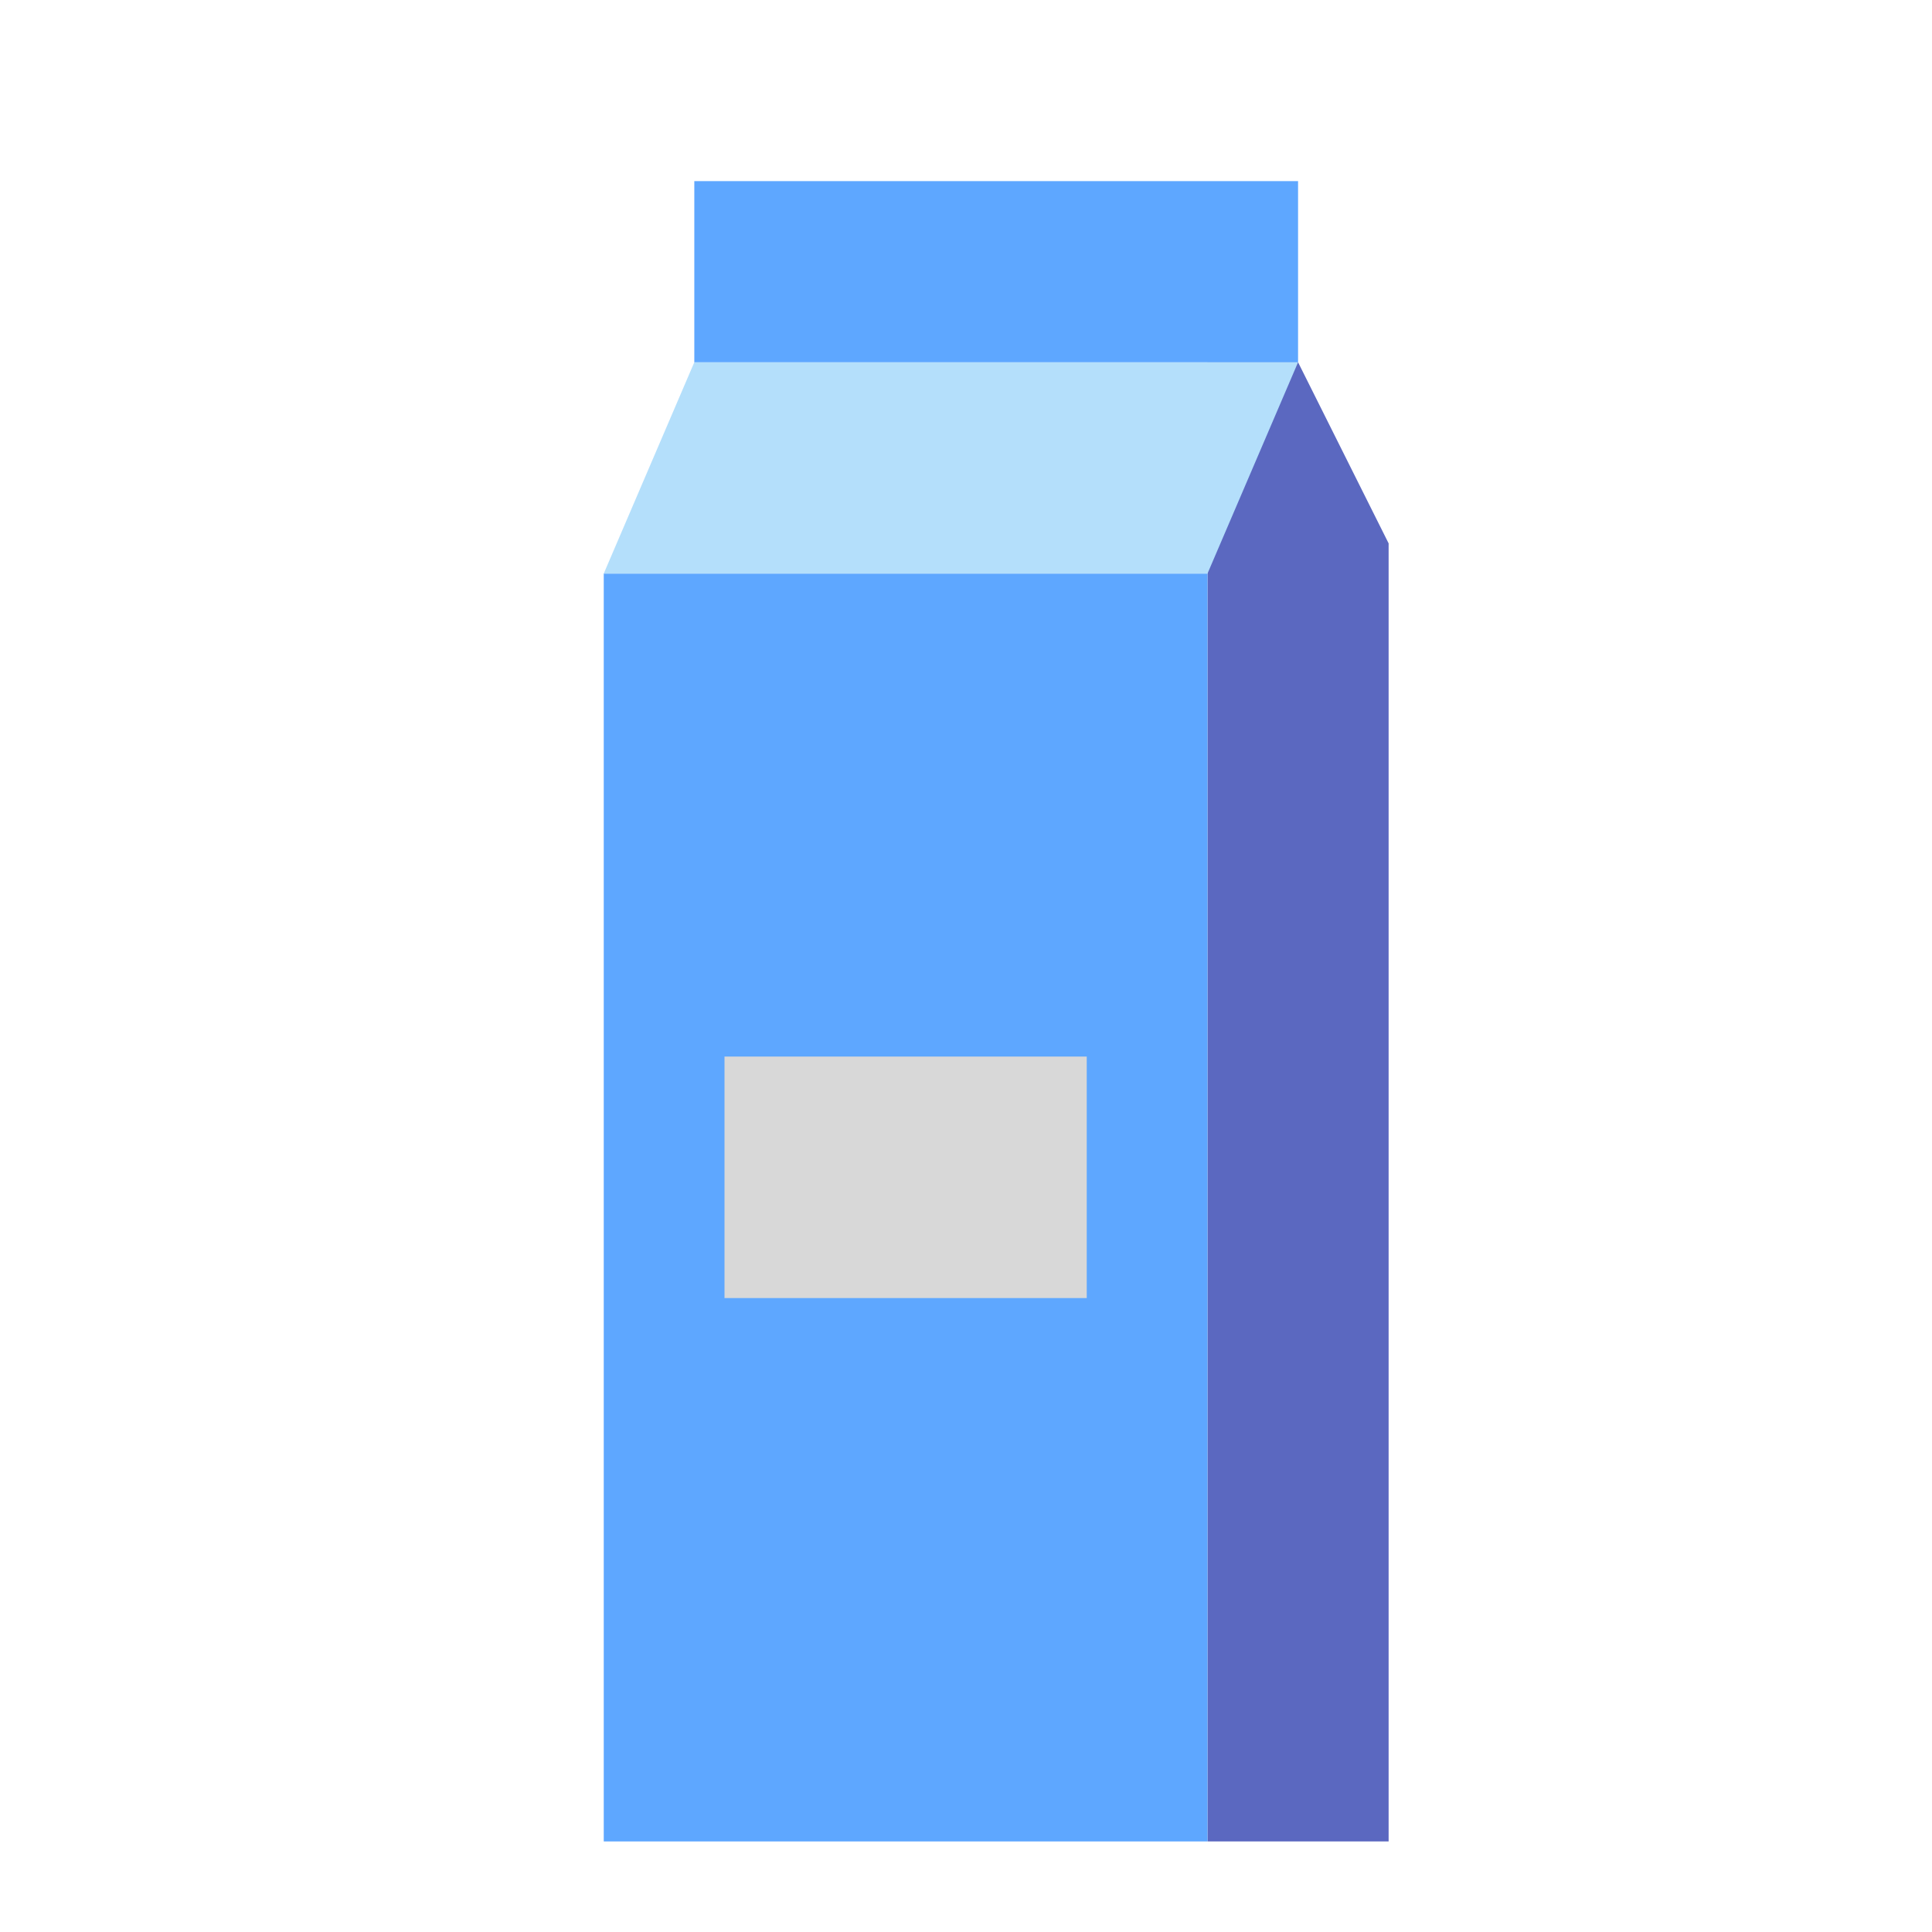
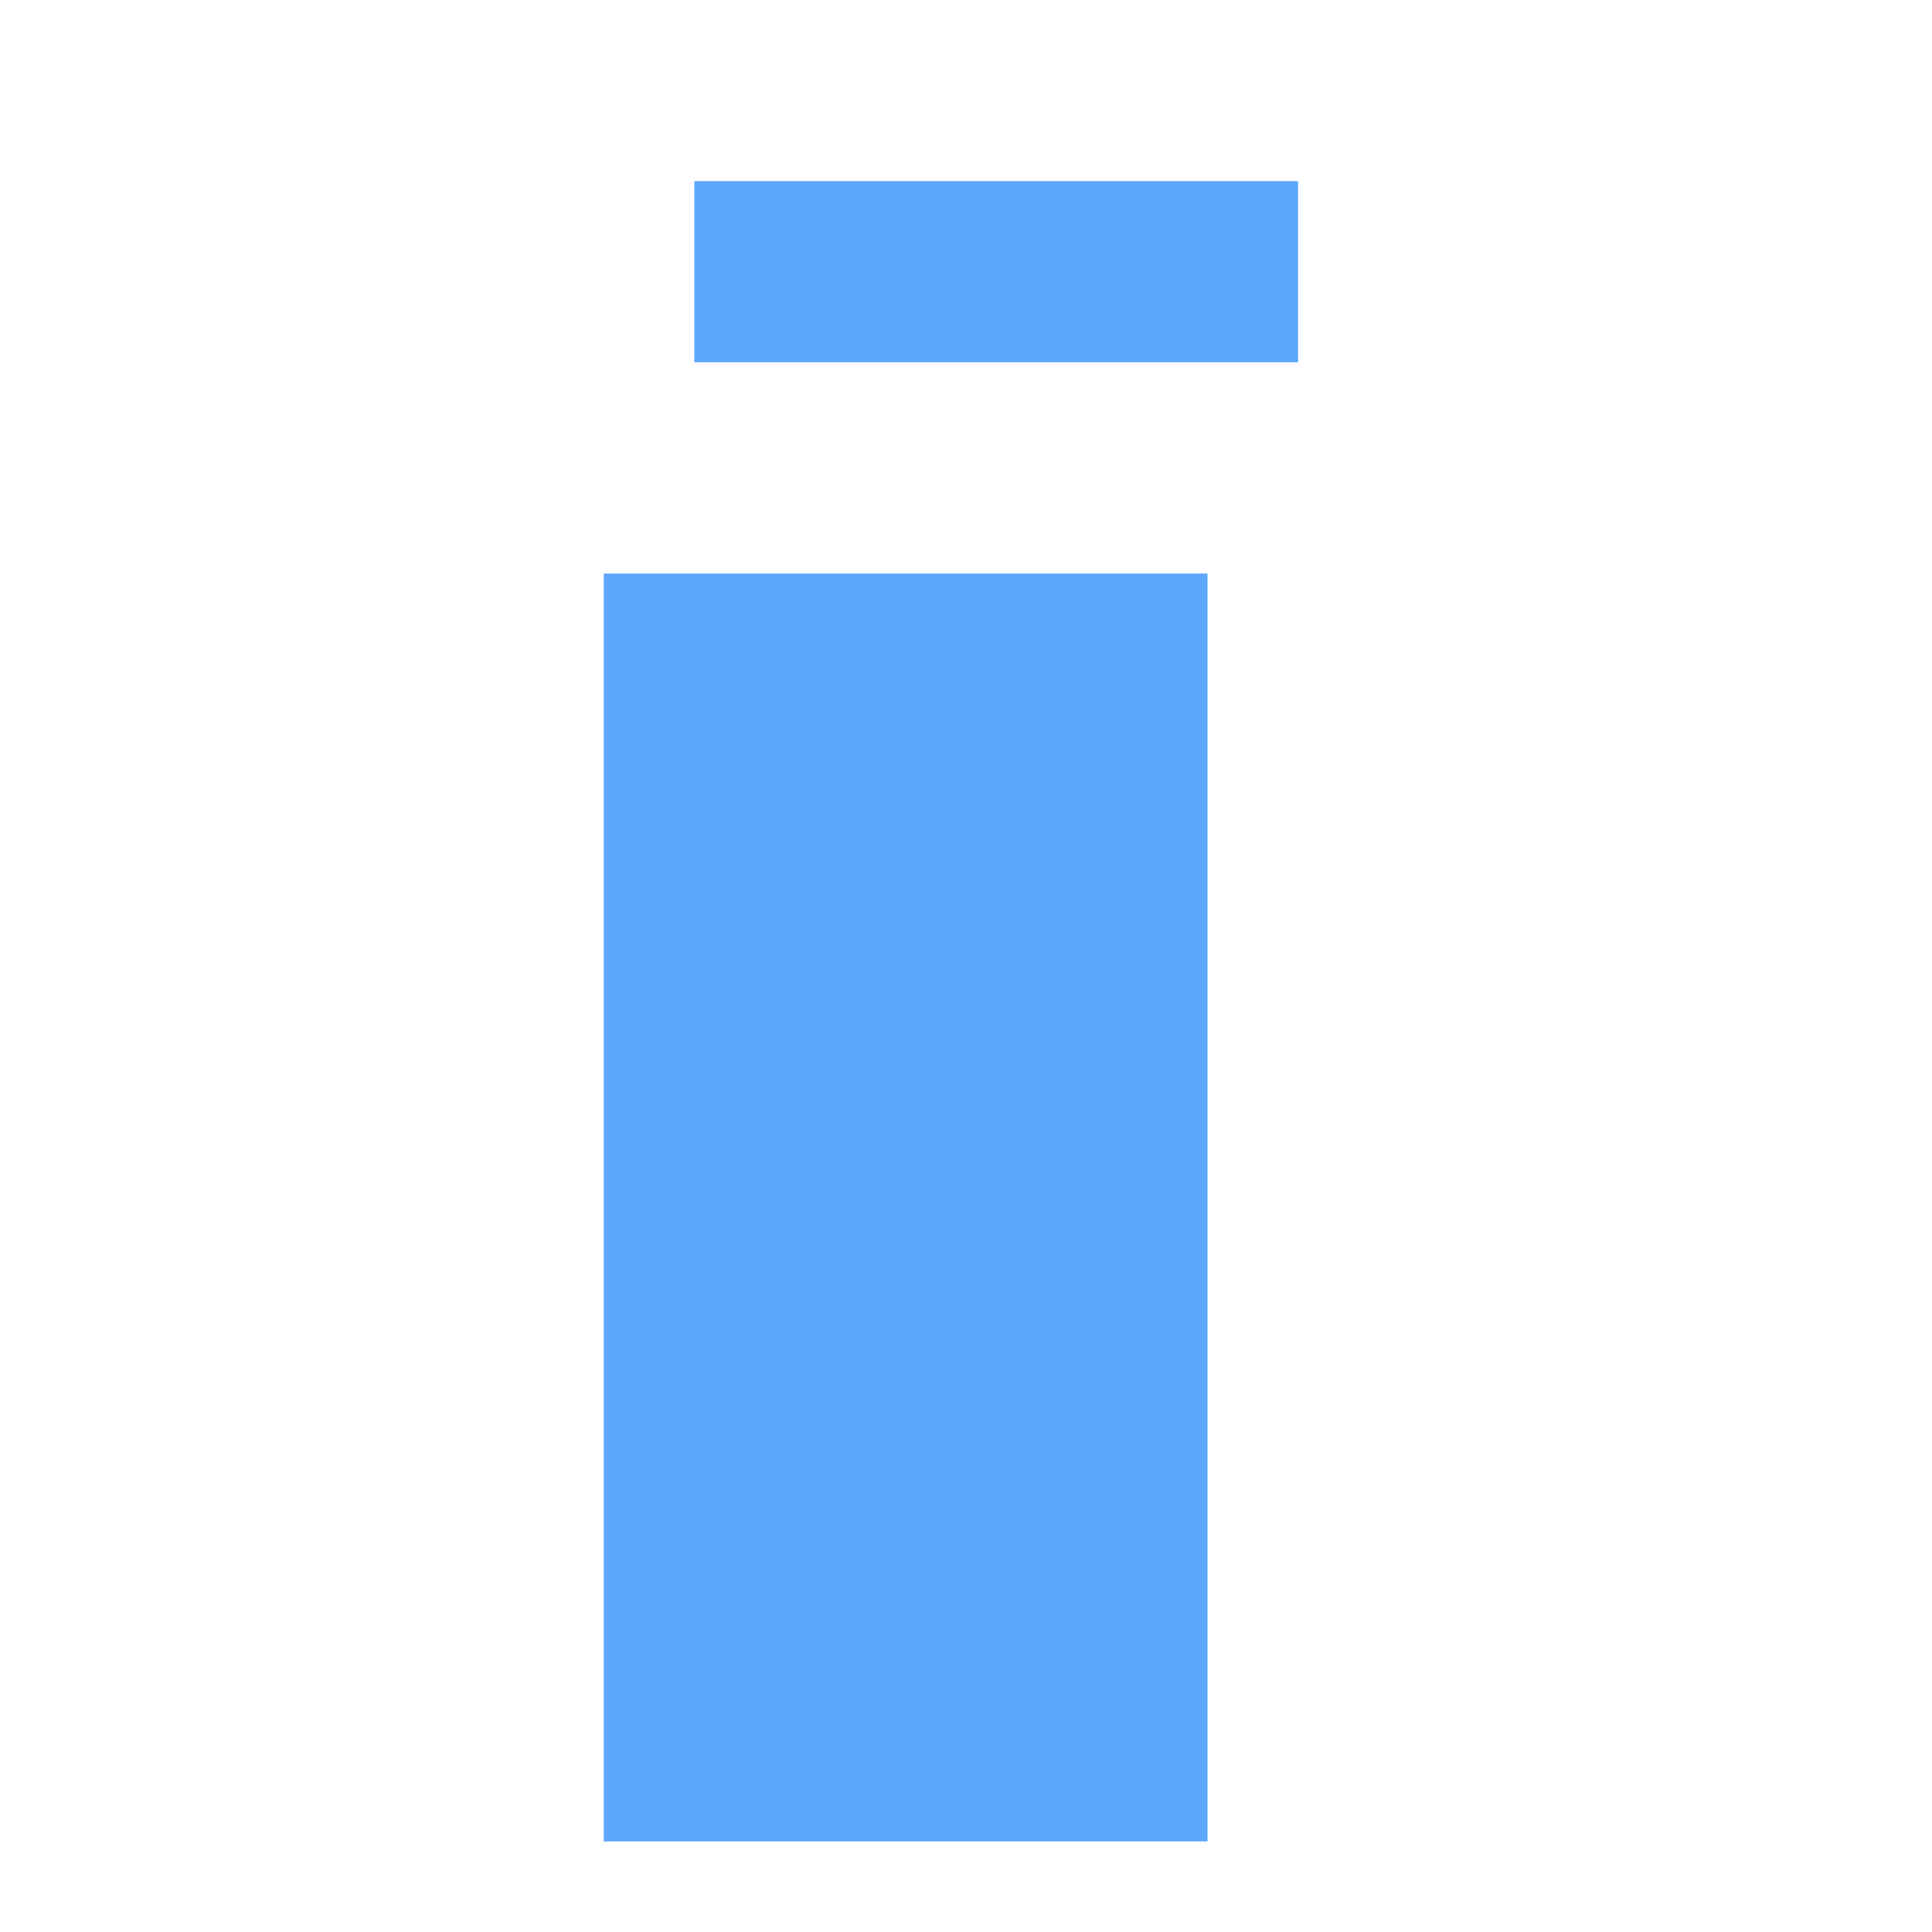
<svg xmlns="http://www.w3.org/2000/svg" width="64" height="64" viewBox="0 0 64 64">
  <g fill="none" fill-rule="evenodd">
-     <polygon fill="#5B68C0" points="40 12 43 12 46 18 46 61 40 61" />
    <rect width="20" height="42" x="20" y="19" fill="#5EA7FF" />
-     <rect width="12" height="8" x="24" y="35" fill="#D8D8D8" />
-     <polygon fill="#B4DFFB" points="23 12 43 12 40 19 20 19" />
    <rect width="20" height="6" x="23" y="6" fill="#5EA7FF" />
  </g>
</svg>